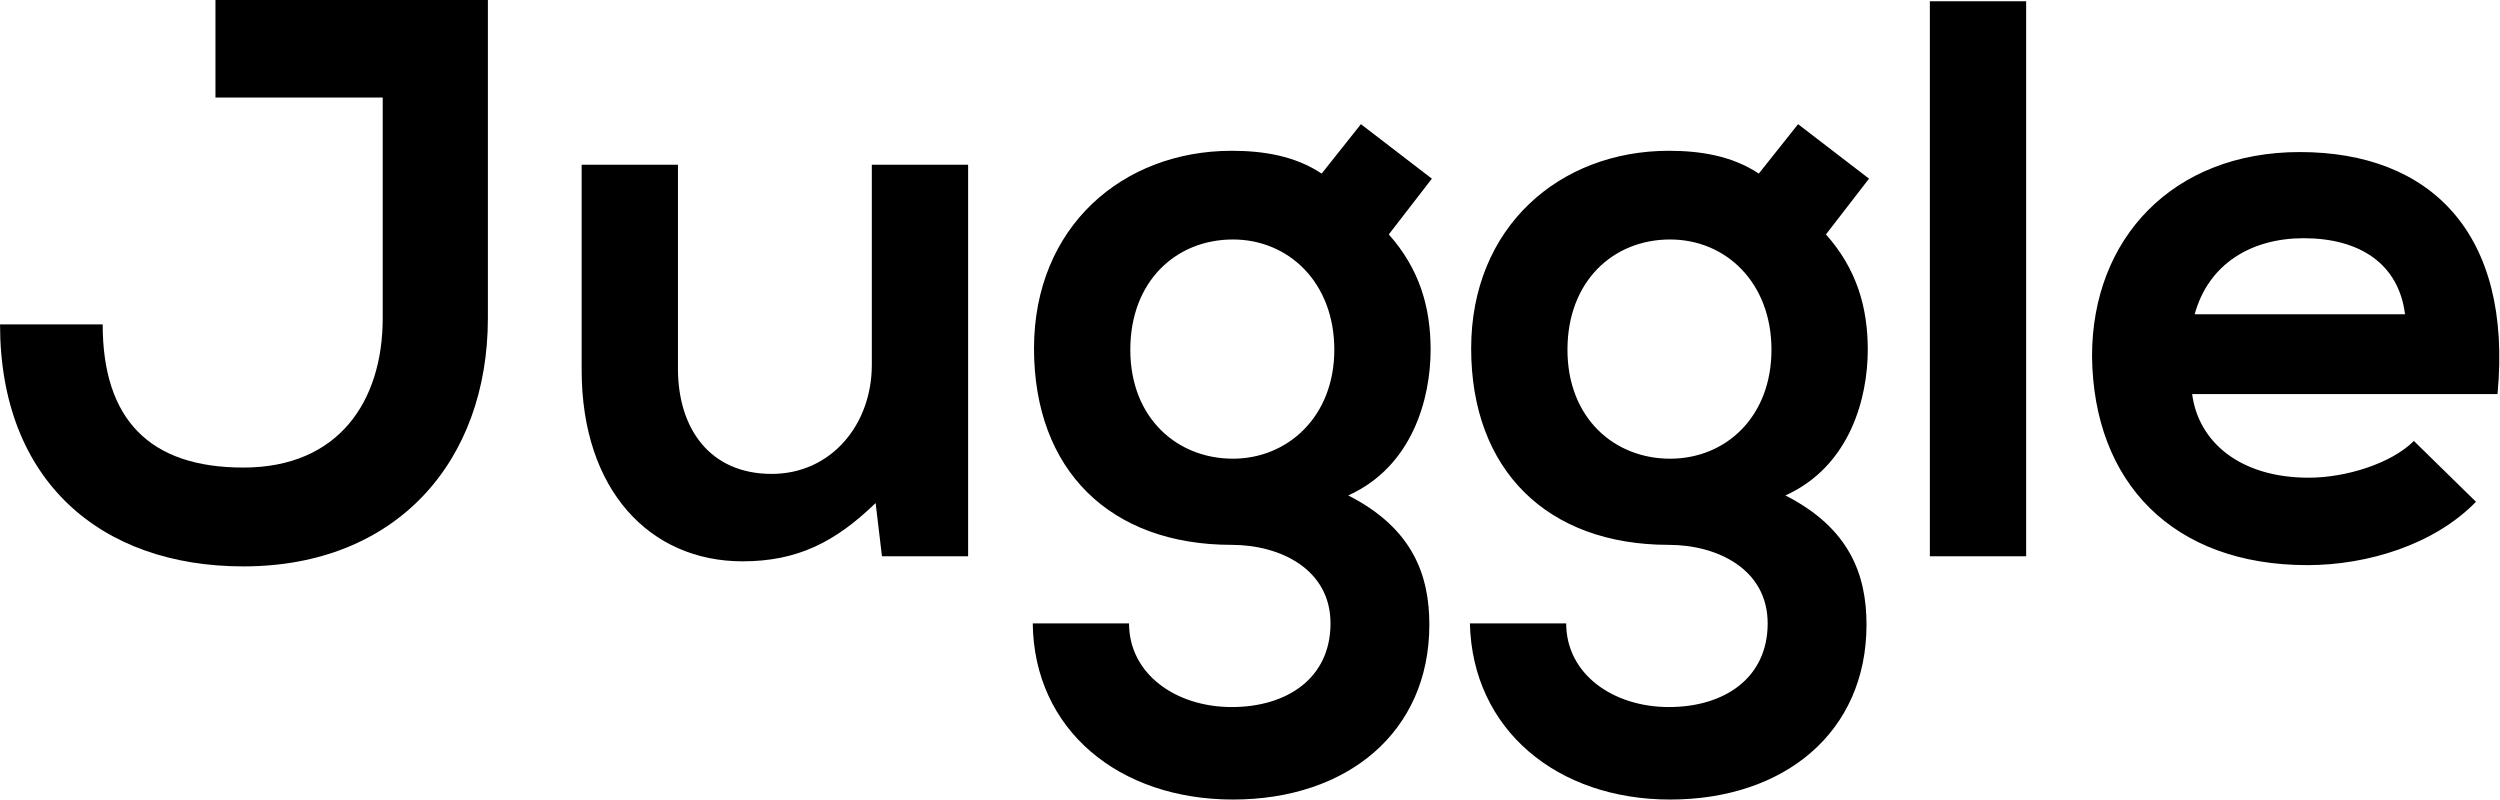
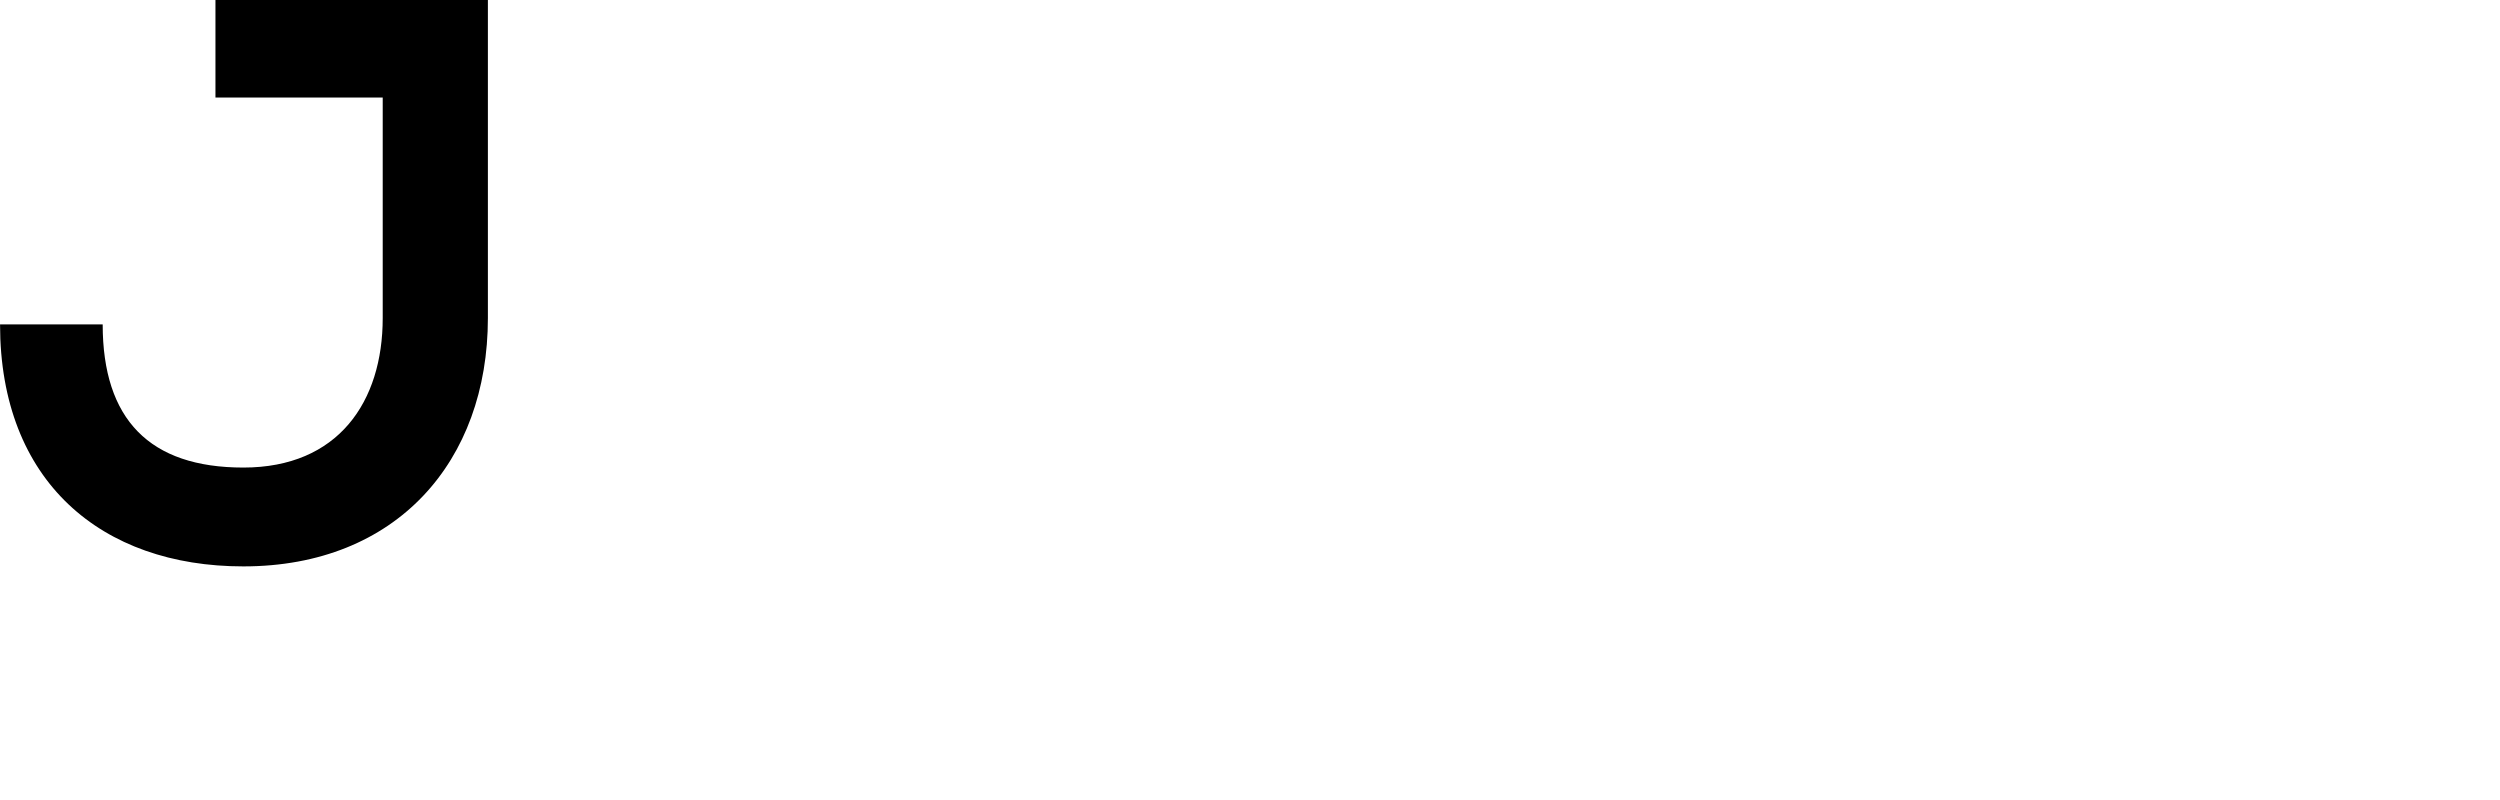
<svg xmlns="http://www.w3.org/2000/svg" version="1.1" id="Layer_1" x="0px" y="0px" viewBox="0 0 197.3 63.1" style="enable-background:new 0 0 197.3 63.1;" xml:space="preserve">
  <g id="UI-Phase-2_1_">
    <g id="Home_1_" transform="translate(-151, -37)">
      <g id="Group-25_1_" transform="translate(151, 30)">
        <g id="Juggle_1_" transform="translate(0.304, 7.2)">
          <g id="J_1_">
            <path d="M18.9,44.5c12.1,0,19.3-8.3,19.3-19.6V-0.2H16.7l0,0v7.7h13.2v17.4c0,6.6-3.5,11.8-11,11.8c-7.4,0-11.1-3.8-11.1-11.3       h-8.1C-0.3,37.8,7.7,44.5,18.9,44.5z" />
          </g>
          <g id="uggle_1_">
-             <path d="M58.3,44.1c4.3,0,7.3-1.5,10.5-4.6l0.5,4.2h6.8V12.8h-7.6v15.8c0,4.7-3.2,8.6-7.9,8.6c-4.9,0-7.4-3.6-7.4-8.3V12.8       h-7.6V29C45.6,38.5,51,44.1,58.3,44.1z M97,62.9c9,0,15.5-5.3,15.5-13.8c0-3.9-1.3-7.6-6.4-10.2c5.1-2.3,6.5-7.7,6.5-11.5       c0-3.4-0.9-6.4-3.3-9.1l3.4-4.4l-5.6-4.3l-3.1,3.9c-2.1-1.4-4.6-1.8-7.1-1.8c-8.6,0-15.6,6-15.6,15.6s6,15.5,15.6,15.5       c3.8,0,7.8,1.9,7.8,6.2s-3.4,6.6-7.8,6.6c-4.4,0-8.1-2.6-8.1-6.6h-7.6C81.3,57.4,88,62.9,97,62.9z M97,36       c-4.4,0-8.1-3.2-8.1-8.6s3.6-8.7,8.1-8.7c4.4,0,8,3.4,8,8.7S101.3,36,97,36z M131.5,62.9c9,0,15.5-5.3,15.5-13.8       c0-3.9-1.3-7.6-6.4-10.2c5.1-2.3,6.5-7.7,6.5-11.5c0-3.4-0.9-6.4-3.3-9.1l3.4-4.4l-5.6-4.3l-3.1,3.9c-2.1-1.4-4.6-1.8-7.1-1.8       c-8.6,0-15.6,6-15.6,15.6s6,15.5,15.6,15.5c3.8,0,7.8,1.9,7.8,6.2s-3.4,6.6-7.8,6.6s-8.1-2.6-8.1-6.6h-7.6       C115.9,57.4,122.6,62.9,131.5,62.9z M131.5,36c-4.4,0-8.1-3.2-8.1-8.6s3.6-8.7,8.1-8.7c4.4,0,8,3.4,8,8.7S135.9,36,131.5,36z        M159.6,43.6V-0.1H152v43.8H159.6z M181.8,44.4c4.7,0,10-1.6,13.3-5l-4.9-4.8c-1.8,1.8-5.4,2.9-8.3,2.9c-5.4,0-8.7-2.8-9.2-6.6       h24.1c1.2-12.7-5.3-19.1-15.6-19.1c-10,0-16.4,6.8-16.4,16.1C164.9,37.9,171.2,44.4,181.8,44.4z M189.5,24.6h-16.6       c1.1-4,4.5-6,8.6-6C185.9,18.6,189,20.6,189.5,24.6z" />
-           </g>
+             </g>
        </g>
      </g>
    </g>
  </g>
</svg>